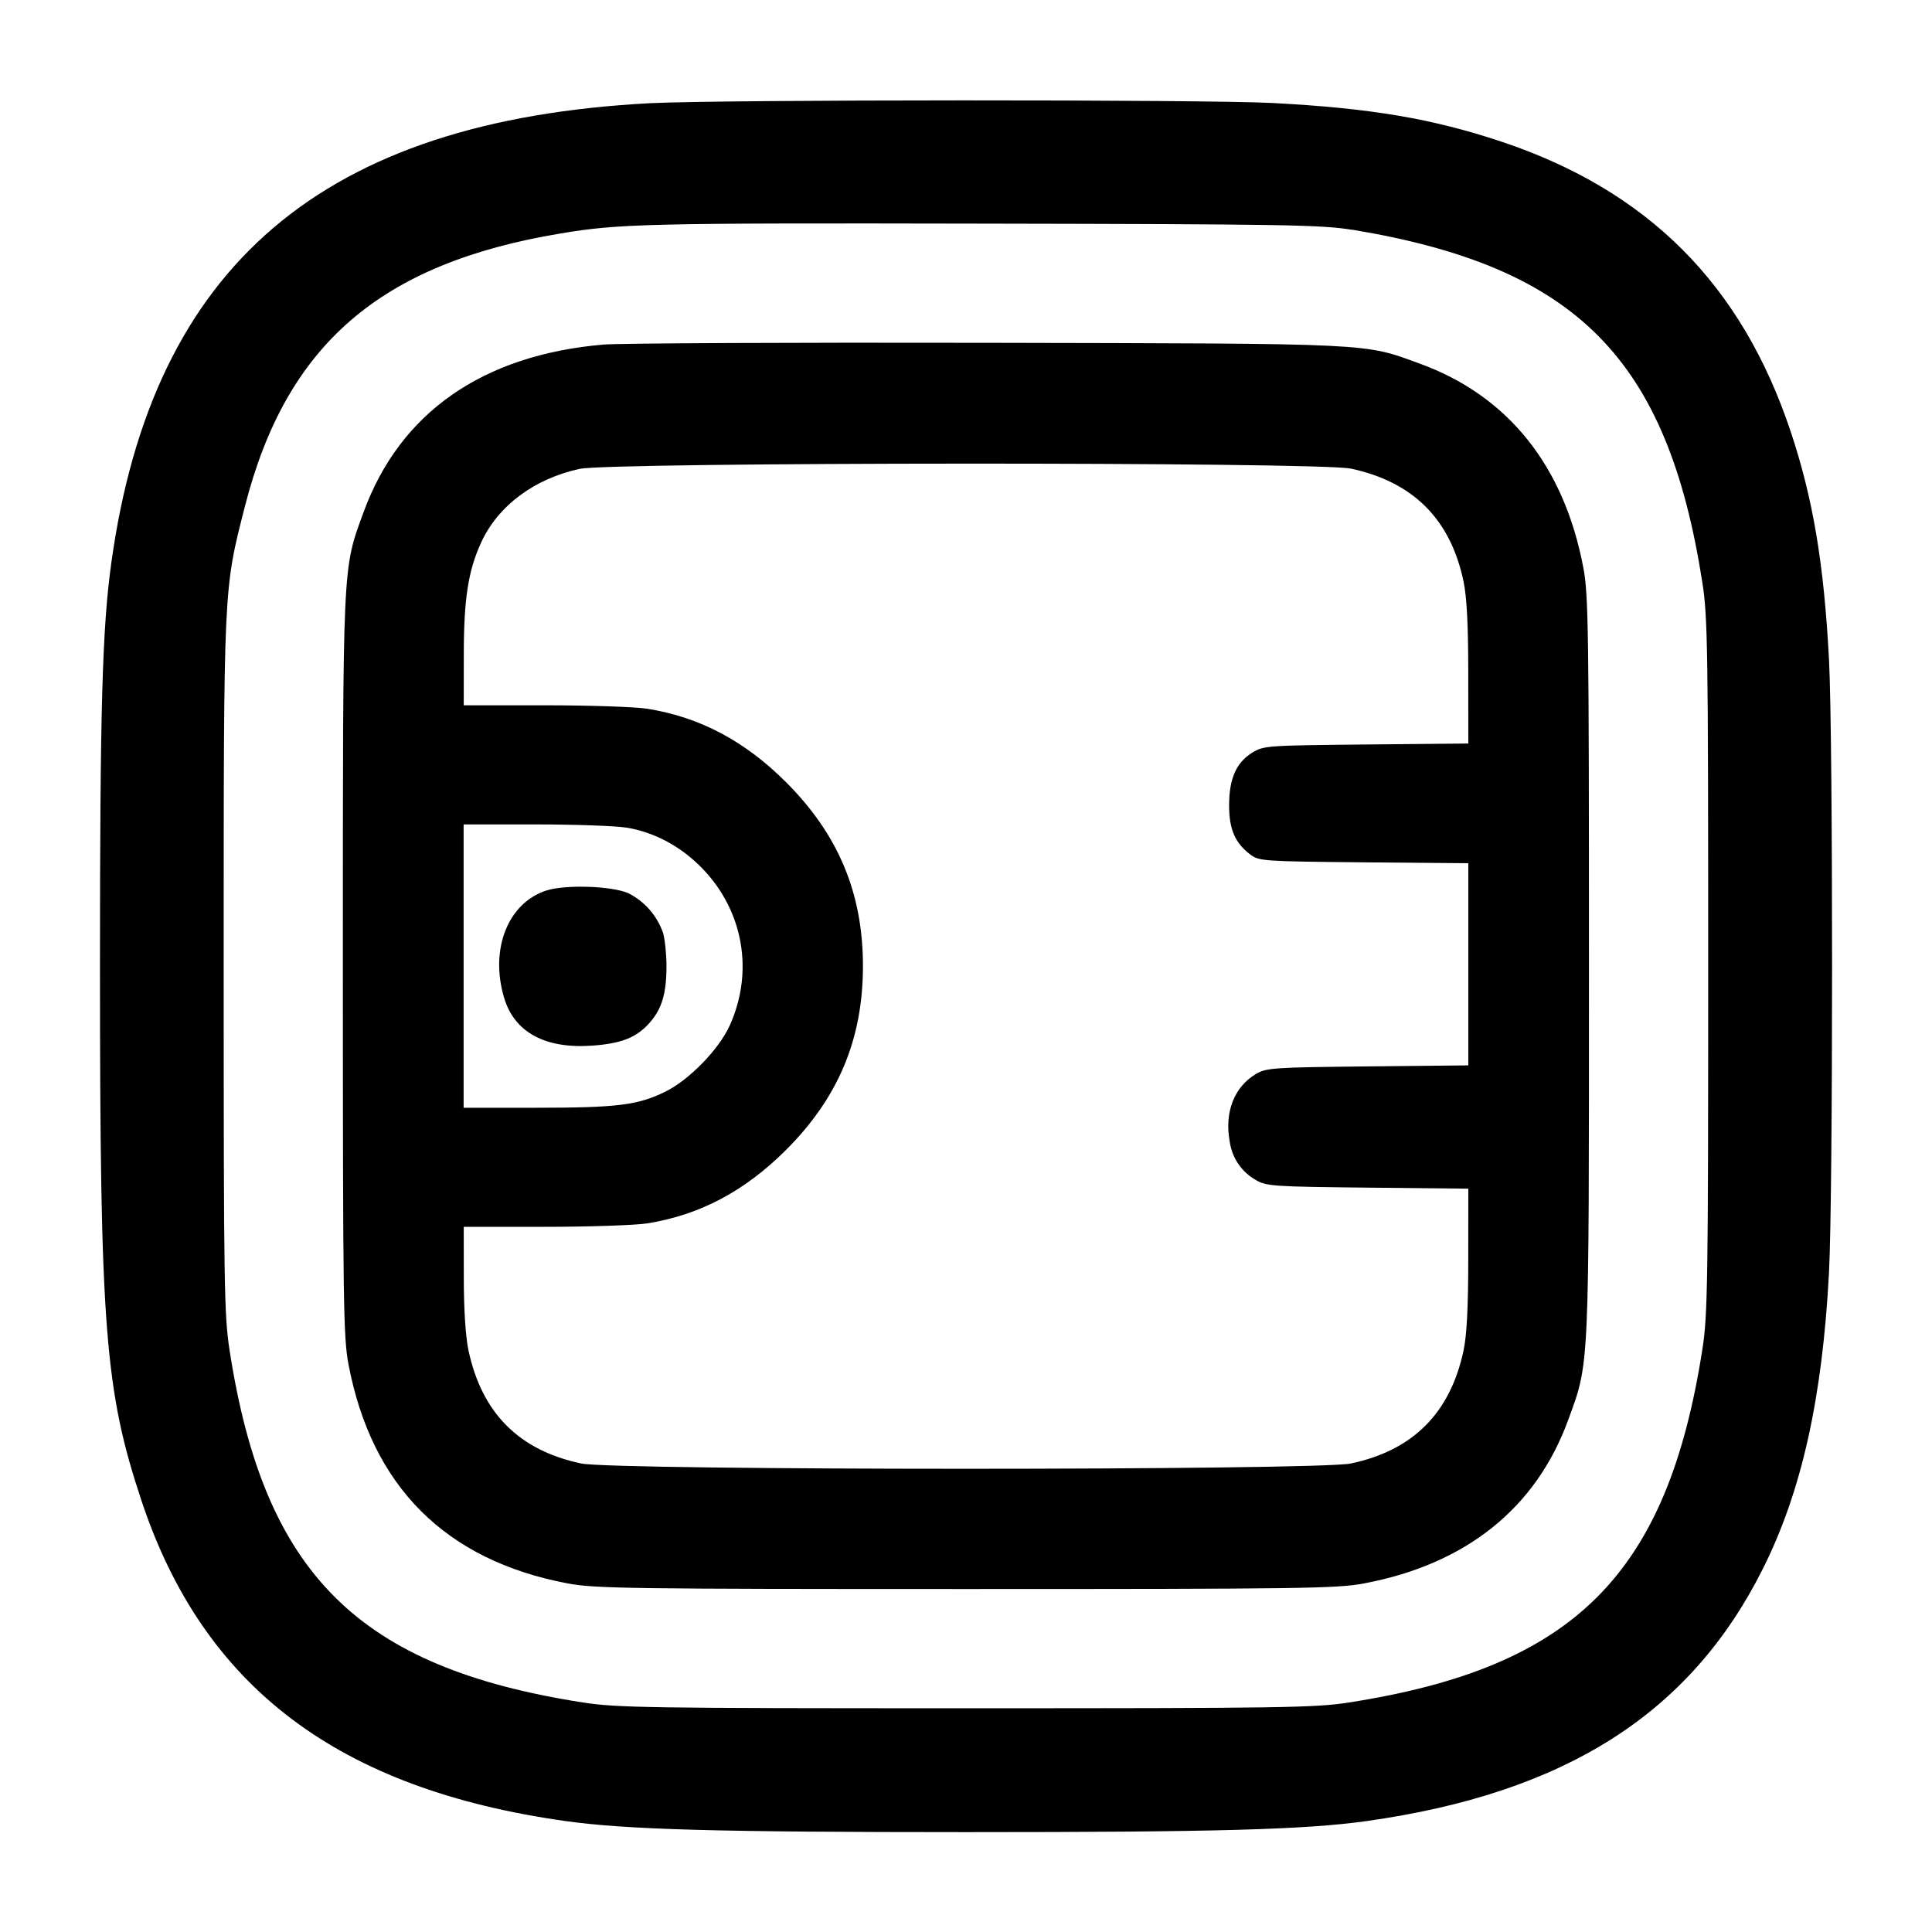
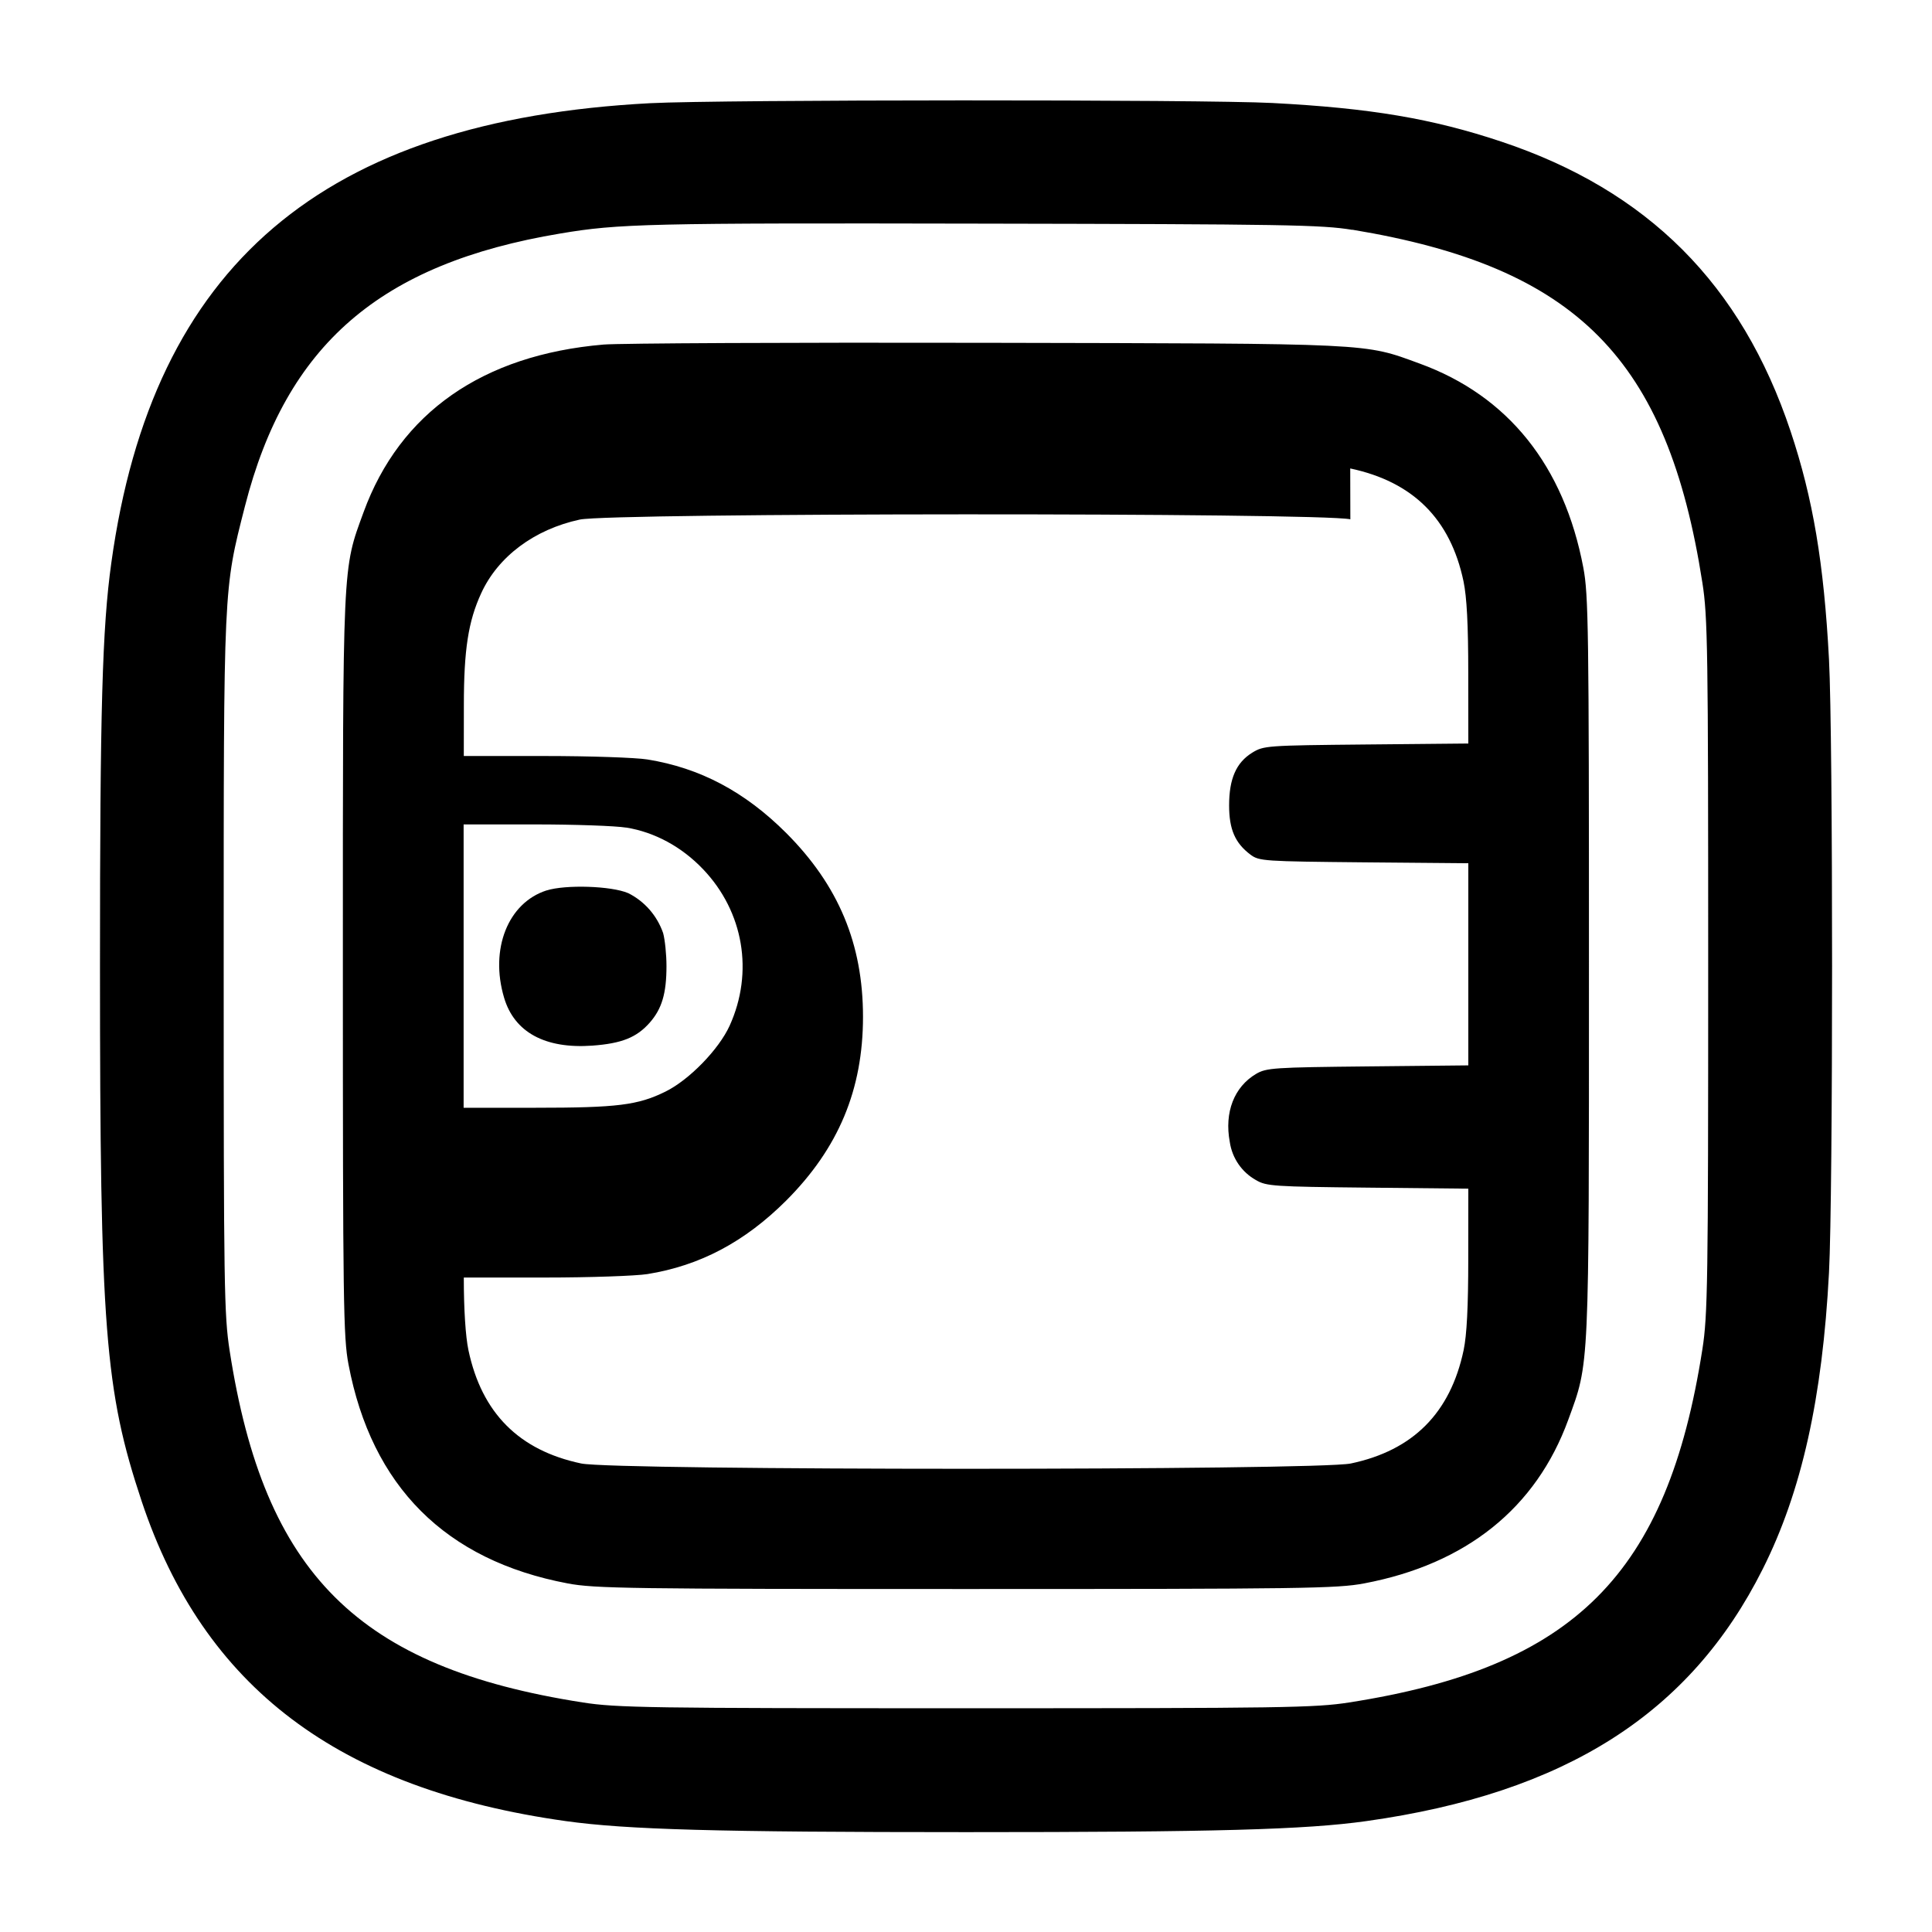
<svg xmlns="http://www.w3.org/2000/svg" version="1.1" width="32" height="32" viewBox="0 0 32 32">
  <title>strongbox-2</title>
-   <path d="M10.773 1.709c-5.429 0.284-8.247 2.685-8.929 7.612-0.151 1.083-0.188 2.433-0.188 6.679 0 6.005 0.080 7.031 0.691 8.867 1.029 3.084 3.261 4.768 7.023 5.296 1.012 0.141 2.5 0.183 6.631 0.183s5.619-0.041 6.631-0.183c3.293-0.463 5.364-1.779 6.565-4.176 0.643-1.28 0.988-2.828 1.097-4.911 0.068-1.292 0.068-8.86 0-10.152-0.084-1.593-0.265-2.669-0.637-3.783-0.813-2.433-2.364-3.985-4.789-4.795-1.149-0.383-2.169-0.555-3.792-0.64-1.139-0.060-9.139-0.057-10.301 0.003zM22.4 3.805c3.715 0.616 5.219 2.133 5.797 5.848 0.088 0.561 0.096 1.099 0.096 6.347s-0.008 5.785-0.096 6.347c-0.581 3.731-2.12 5.269-5.851 5.851-0.561 0.088-1.099 0.096-6.347 0.096s-5.785-0.008-6.347-0.096c-3.72-0.58-5.276-2.129-5.848-5.824-0.092-0.593-0.099-1.055-0.099-6.373 0-6.337-0.005-6.217 0.352-7.616 0.684-2.675 2.237-4.019 5.221-4.517 0.973-0.164 1.451-0.175 6.987-0.164 5.017 0.009 5.629 0.019 6.133 0.103zM9.997 5.707c-2.003 0.171-3.373 1.128-3.975 2.776-0.352 0.963-0.343 0.768-0.343 7.517 0 5.58 0.008 6.149 0.093 6.597 0.383 2.023 1.607 3.247 3.629 3.629 0.448 0.085 1.017 0.093 6.597 0.093s6.149-0.008 6.597-0.093c1.689-0.319 2.847-1.247 3.38-2.709 0.352-0.963 0.343-0.768 0.343-7.517 0-5.58-0.008-6.149-0.093-6.597-0.319-1.688-1.247-2.847-2.708-3.38-0.939-0.343-0.719-0.332-7.172-0.345-3.227-0.007-6.084 0.007-6.349 0.029zM22.364 7.759c1.039 0.22 1.659 0.837 1.876 1.868 0.055 0.263 0.079 0.717 0.079 1.531l0.001 1.157-1.693 0.016c-1.653 0.016-1.697 0.019-1.888 0.137-0.264 0.164-0.381 0.431-0.381 0.872 0 0.397 0.099 0.624 0.353 0.815 0.144 0.108 0.217 0.112 1.88 0.128l1.729 0.015v3.348l-1.667 0.017c-1.553 0.016-1.679 0.024-1.848 0.124-0.364 0.215-0.528 0.637-0.436 1.127 0.040 0.274 0.204 0.503 0.432 0.631l0.004 0.002c0.169 0.1 0.295 0.108 1.848 0.124l1.667 0.017-0.001 1.156c0 0.803-0.024 1.268-0.077 1.52-0.22 1.039-0.837 1.659-1.868 1.876-0.559 0.117-12.188 0.117-12.747 0-1.031-0.217-1.648-0.837-1.868-1.876-0.048-0.228-0.077-0.677-0.077-1.204l-0.001-0.84h1.347c0.74 0 1.503-0.027 1.693-0.057 0.872-0.14 1.613-0.533 2.299-1.217 0.868-0.869 1.273-1.839 1.273-3.045s-0.405-2.176-1.273-3.045c-0.685-0.684-1.427-1.077-2.299-1.217-0.191-0.031-0.953-0.057-1.693-0.057h-1.347l0.001-0.84c0-0.921 0.073-1.391 0.287-1.856 0.279-0.608 0.879-1.057 1.632-1.22 0.524-0.113 12.231-0.117 12.764-0.005zM10.373 13.707c0.472 0.077 0.919 0.319 1.273 0.691 0.671 0.704 0.841 1.705 0.439 2.591-0.179 0.393-0.671 0.899-1.064 1.092-0.456 0.224-0.792 0.267-2.155 0.267h-1.187v-4.693h1.187c0.653 0 1.331 0.024 1.507 0.053zM9.053 14.748c-0.639 0.205-0.943 0.972-0.704 1.776 0.169 0.573 0.679 0.851 1.461 0.795 0.489-0.036 0.735-0.135 0.952-0.381 0.201-0.229 0.277-0.484 0.277-0.937 0-0.191-0.025-0.437-0.056-0.548-0.102-0.291-0.308-0.523-0.572-0.657l-0.007-0.003c-0.277-0.12-1.039-0.144-1.352-0.044z" />
+   <path d="M10.773 1.709c-5.429 0.284-8.247 2.685-8.929 7.612-0.151 1.083-0.188 2.433-0.188 6.679 0 6.005 0.080 7.031 0.691 8.867 1.029 3.084 3.261 4.768 7.023 5.296 1.012 0.141 2.5 0.183 6.631 0.183s5.619-0.041 6.631-0.183c3.293-0.463 5.364-1.779 6.565-4.176 0.643-1.28 0.988-2.828 1.097-4.911 0.068-1.292 0.068-8.86 0-10.152-0.084-1.593-0.265-2.669-0.637-3.783-0.813-2.433-2.364-3.985-4.789-4.795-1.149-0.383-2.169-0.555-3.792-0.64-1.139-0.060-9.139-0.057-10.301 0.003zM22.4 3.805c3.715 0.616 5.219 2.133 5.797 5.848 0.088 0.561 0.096 1.099 0.096 6.347s-0.008 5.785-0.096 6.347c-0.581 3.731-2.12 5.269-5.851 5.851-0.561 0.088-1.099 0.096-6.347 0.096s-5.785-0.008-6.347-0.096c-3.72-0.58-5.276-2.129-5.848-5.824-0.092-0.593-0.099-1.055-0.099-6.373 0-6.337-0.005-6.217 0.352-7.616 0.684-2.675 2.237-4.019 5.221-4.517 0.973-0.164 1.451-0.175 6.987-0.164 5.017 0.009 5.629 0.019 6.133 0.103zM9.997 5.707c-2.003 0.171-3.373 1.128-3.975 2.776-0.352 0.963-0.343 0.768-0.343 7.517 0 5.58 0.008 6.149 0.093 6.597 0.383 2.023 1.607 3.247 3.629 3.629 0.448 0.085 1.017 0.093 6.597 0.093s6.149-0.008 6.597-0.093c1.689-0.319 2.847-1.247 3.38-2.709 0.352-0.963 0.343-0.768 0.343-7.517 0-5.58-0.008-6.149-0.093-6.597-0.319-1.688-1.247-2.847-2.708-3.38-0.939-0.343-0.719-0.332-7.172-0.345-3.227-0.007-6.084 0.007-6.349 0.029zM22.364 7.759c1.039 0.22 1.659 0.837 1.876 1.868 0.055 0.263 0.079 0.717 0.079 1.531l0.001 1.157-1.693 0.016c-1.653 0.016-1.697 0.019-1.888 0.137-0.264 0.164-0.381 0.431-0.381 0.872 0 0.397 0.099 0.624 0.353 0.815 0.144 0.108 0.217 0.112 1.88 0.128l1.729 0.015v3.348l-1.667 0.017c-1.553 0.016-1.679 0.024-1.848 0.124-0.364 0.215-0.528 0.637-0.436 1.127 0.040 0.274 0.204 0.503 0.432 0.631l0.004 0.002c0.169 0.1 0.295 0.108 1.848 0.124l1.667 0.017-0.001 1.156c0 0.803-0.024 1.268-0.077 1.52-0.22 1.039-0.837 1.659-1.868 1.876-0.559 0.117-12.188 0.117-12.747 0-1.031-0.217-1.648-0.837-1.868-1.876-0.048-0.228-0.077-0.677-0.077-1.204h1.347c0.74 0 1.503-0.027 1.693-0.057 0.872-0.14 1.613-0.533 2.299-1.217 0.868-0.869 1.273-1.839 1.273-3.045s-0.405-2.176-1.273-3.045c-0.685-0.684-1.427-1.077-2.299-1.217-0.191-0.031-0.953-0.057-1.693-0.057h-1.347l0.001-0.84c0-0.921 0.073-1.391 0.287-1.856 0.279-0.608 0.879-1.057 1.632-1.22 0.524-0.113 12.231-0.117 12.764-0.005zM10.373 13.707c0.472 0.077 0.919 0.319 1.273 0.691 0.671 0.704 0.841 1.705 0.439 2.591-0.179 0.393-0.671 0.899-1.064 1.092-0.456 0.224-0.792 0.267-2.155 0.267h-1.187v-4.693h1.187c0.653 0 1.331 0.024 1.507 0.053zM9.053 14.748c-0.639 0.205-0.943 0.972-0.704 1.776 0.169 0.573 0.679 0.851 1.461 0.795 0.489-0.036 0.735-0.135 0.952-0.381 0.201-0.229 0.277-0.484 0.277-0.937 0-0.191-0.025-0.437-0.056-0.548-0.102-0.291-0.308-0.523-0.572-0.657l-0.007-0.003c-0.277-0.12-1.039-0.144-1.352-0.044z" />
</svg>